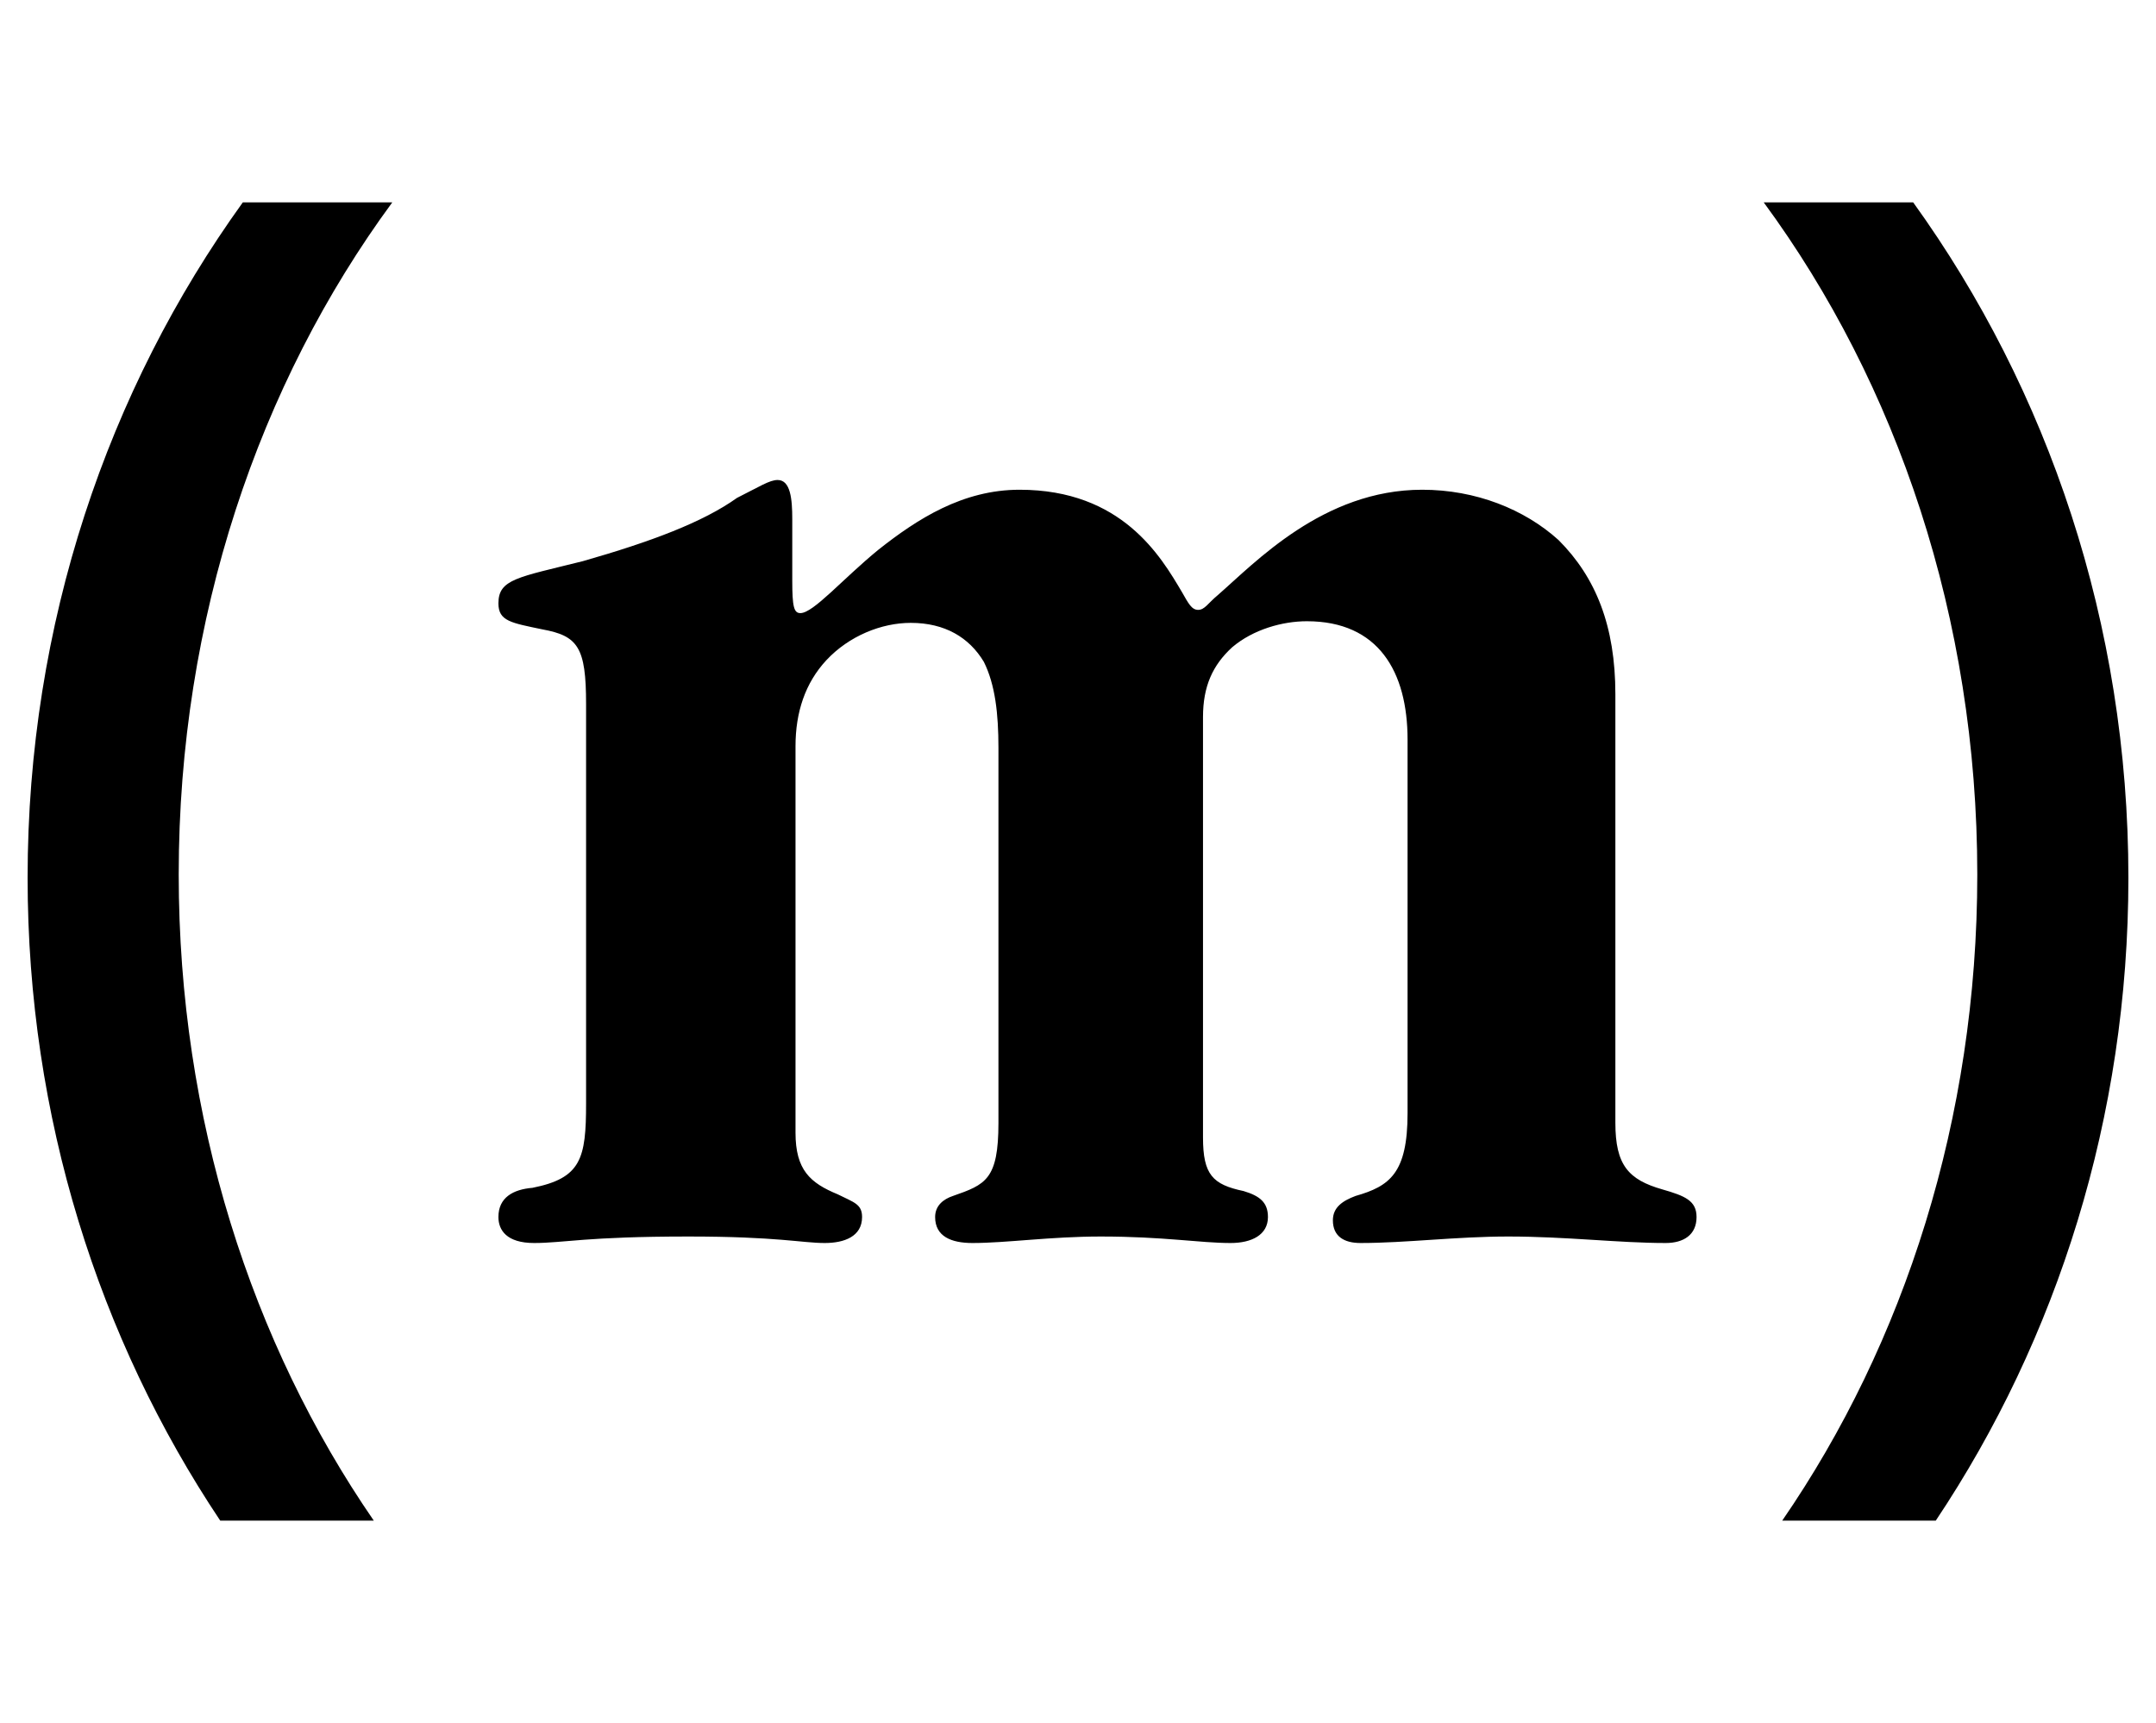
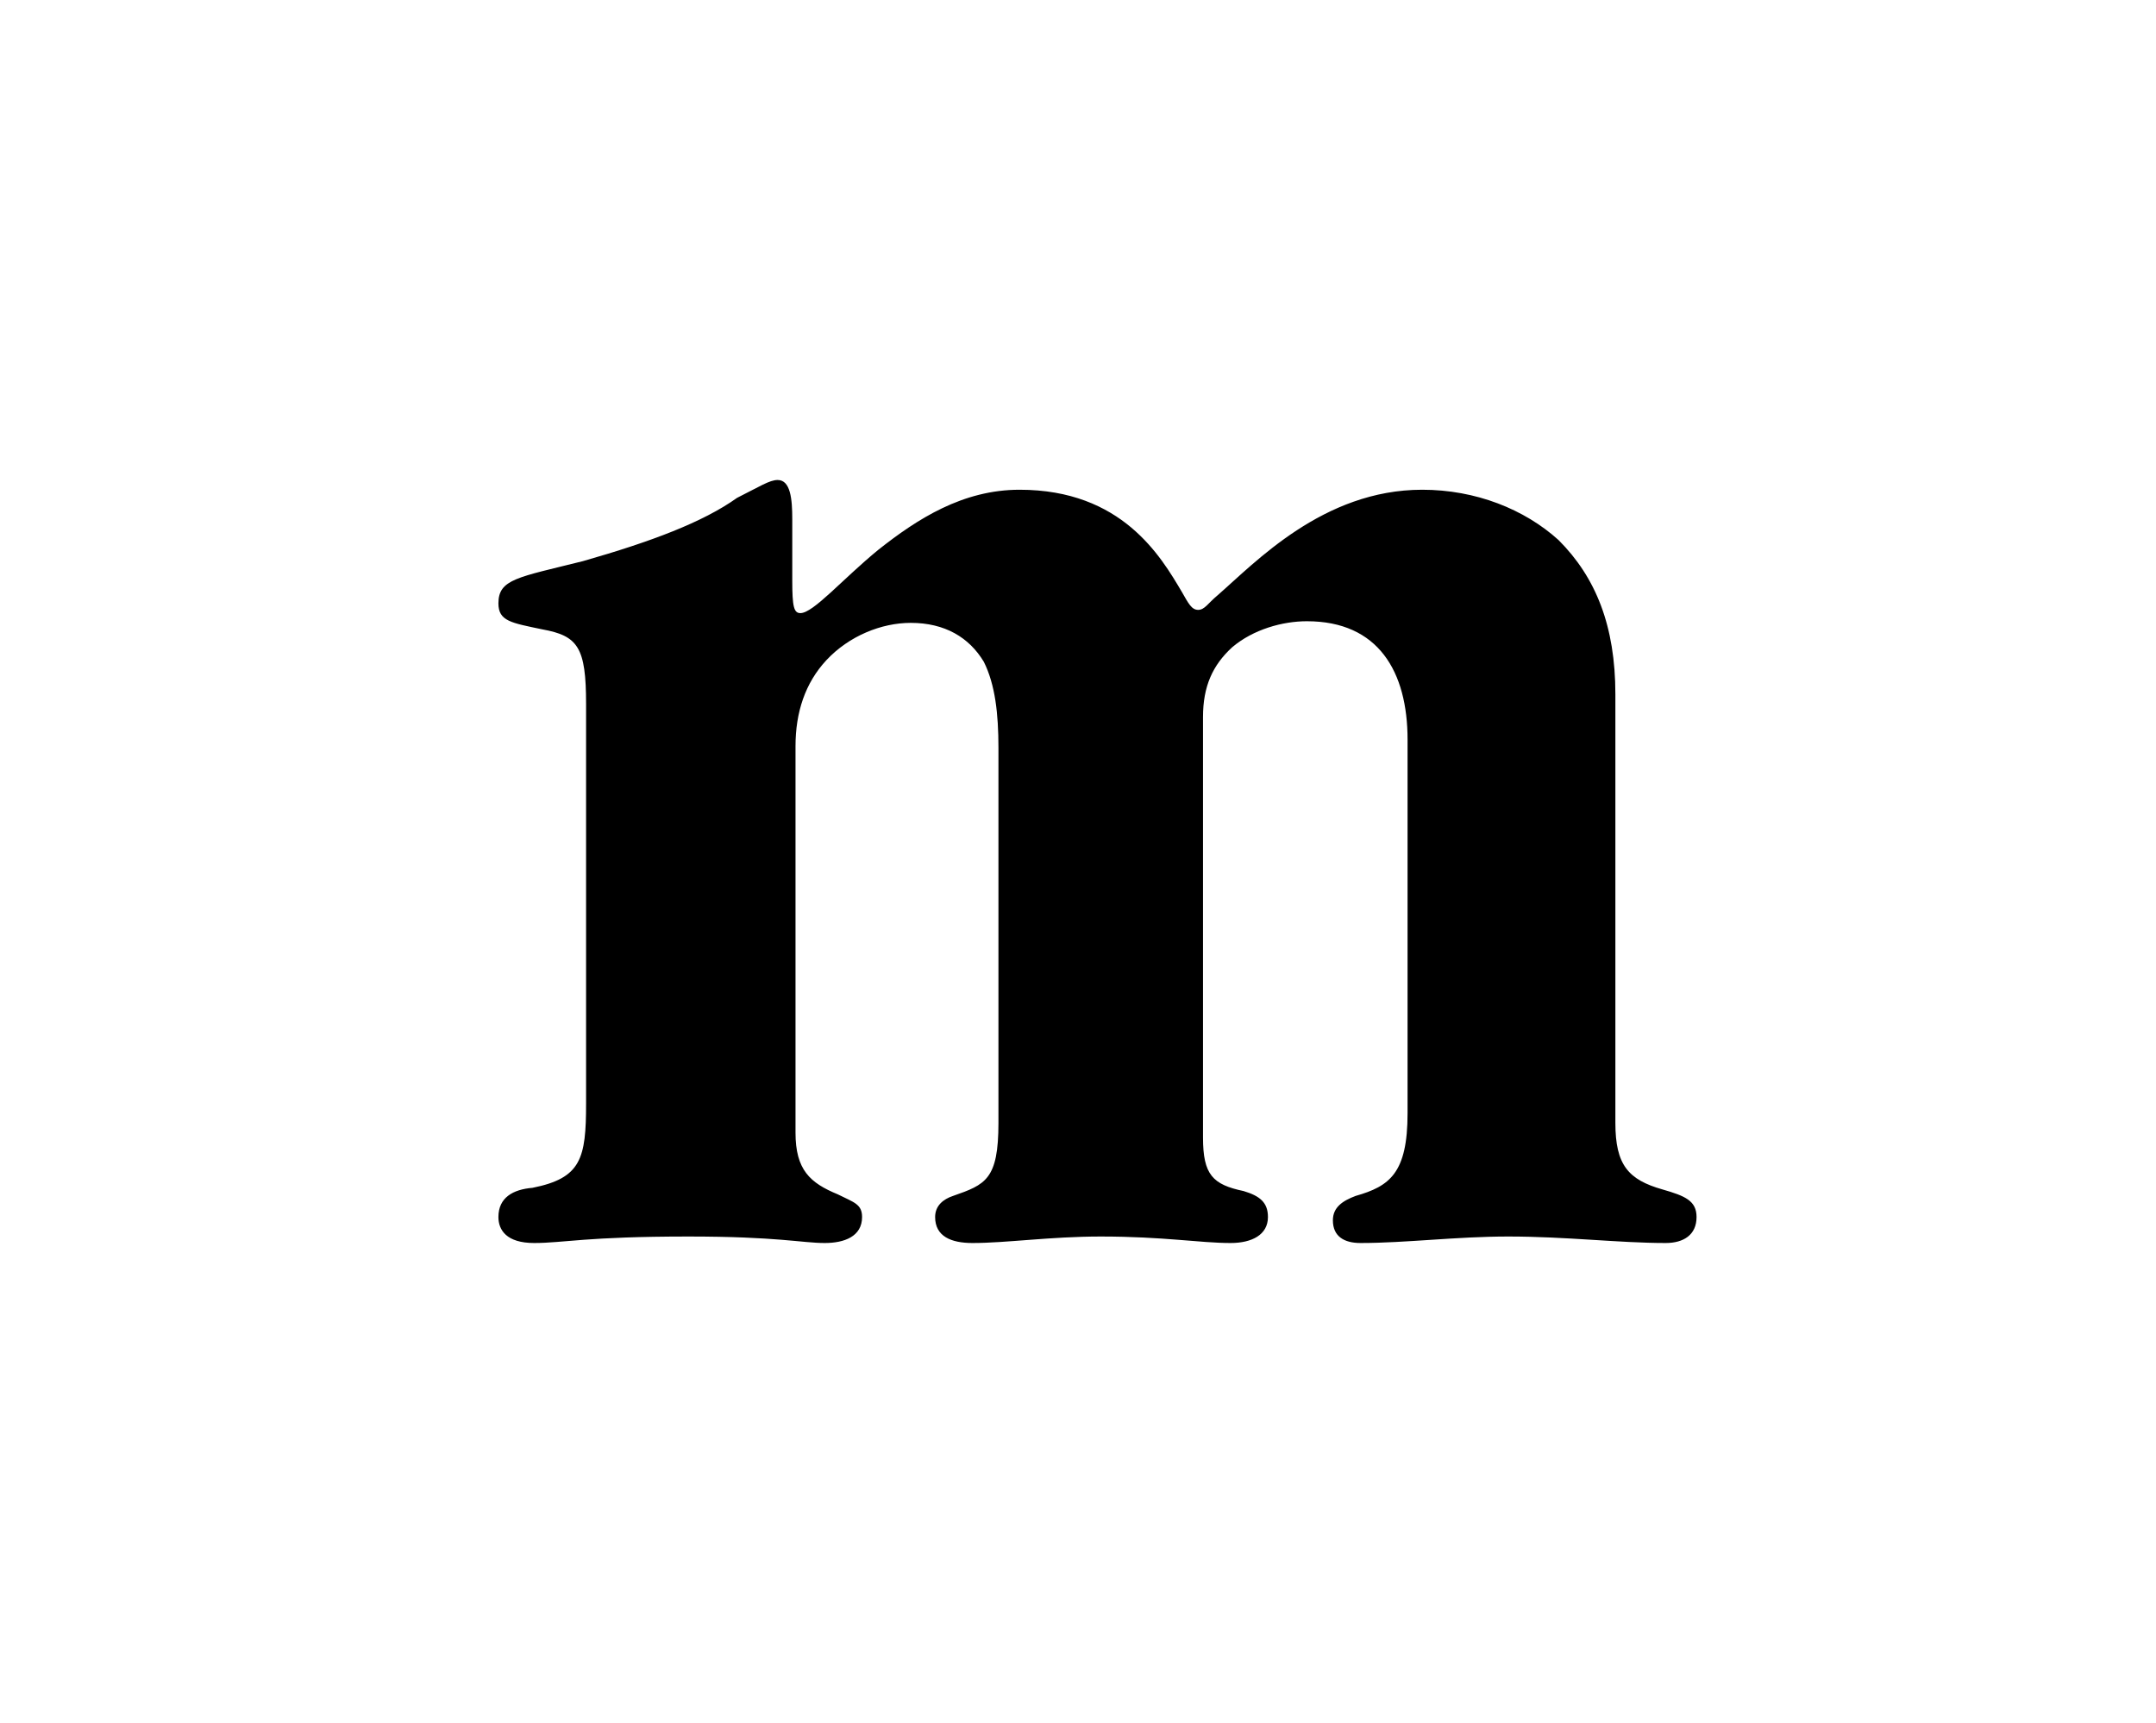
<svg xmlns="http://www.w3.org/2000/svg" version="1.1" id="Layer_1" x="0px" y="0px" width="332px" height="265.333px" viewBox="0 0 332 265.333" enable-background="new 0 0 332 265.333" xml:space="preserve">
  <g>
-     <path d="M294.611,31.167h-23.016c20.508,27.902,32.885,64.028,32.885,103.5c0,37.609-11.236,72.187-30.037,99.5h23.646   c18.68-27.967,29.66-62.123,29.66-99C327.75,96.059,315.396,60.017,294.611,31.167z" />
-     <path d="M27.52,134.667c0-39.472,12.378-75.598,32.885-103.5H37.389c-20.784,28.85-33.138,64.892-33.138,104   c0,36.877,10.98,71.033,29.66,99h23.646C38.756,206.85,27.52,172.276,27.52,134.667z" />
-   </g>
+     </g>
  <g>
    <path d="M90.25,108.417c0-8.75-1.25-10.5-6.75-11.5c-4.75-1-6.75-1.25-6.75-4c0-3.75,3-4,13-6.5c10.5-3,18.5-6,23.75-9.75   c3.5-1.75,5-2.75,6.25-2.75c2,0,2.25,3,2.25,6v9.5c0,4,0.25,5,1.25,5c2,0,6.5-5.25,12-9.75c6-4.75,13-9.25,21.75-9.25   c15.75,0,21.75,10.25,25,15.75c1,1.75,1.5,2.75,2.5,2.75s1.5-1,3-2.25c5.75-5,16.25-16.25,31.5-16.25c8.25,0,15.75,3,21,7.75   c5.75,5.75,8.75,13.25,8.75,23.75v66c0,6.5,2,8.75,7.25,10.25c3.5,1,5.25,1.75,5.25,4.25c0,2.75-2,4-4.75,4   c-7.25,0-15.25-1-24.25-1c-8,0-15.75,1-22.75,1c-2.5,0-4.25-1-4.25-3.5c0-2,1.5-3,3.5-3.75c5.25-1.5,8-3.5,8-12.75v-57.5   c0-10.5-4.5-18.25-15.5-18.25c-3.75,0-8.25,1.25-11.5,4c-3,2.75-4.5,6-4.5,10.75v64.75c0,5.75,1.5,7.25,6.25,8.25   c2.5,0.75,3.75,1.75,3.75,4c0,2.75-2.5,4-5.75,4c-4.75,0-10.25-1-20-1c-7.75,0-14.5,1-19.75,1c-3.25,0-5.75-1-5.75-4   c0-1.75,1.25-2.75,2.75-3.25c5-1.75,7-2.5,7-11.25v-57.75c0-5.25-0.5-9.75-2.25-13.25c-2.25-3.75-6-6-11.25-6c-4.5,0-9.5,2-13,5.75   c-3.25,3.5-4.75,8-4.75,13.25v59.5c0,5.75,2.25,7.75,6.5,9.5c2.5,1.25,3.75,1.5,3.75,3.5c0,3-2.75,4-5.75,4c-3.5,0-7.25-1-21-1   c-15.75,0-19.25,1-23.75,1c-4.25,0-5.5-2-5.5-4c0-3,2.25-4.25,5.25-4.5c7.5-1.5,8.25-4.5,8.25-13V108.417z" />
  </g>
</svg>